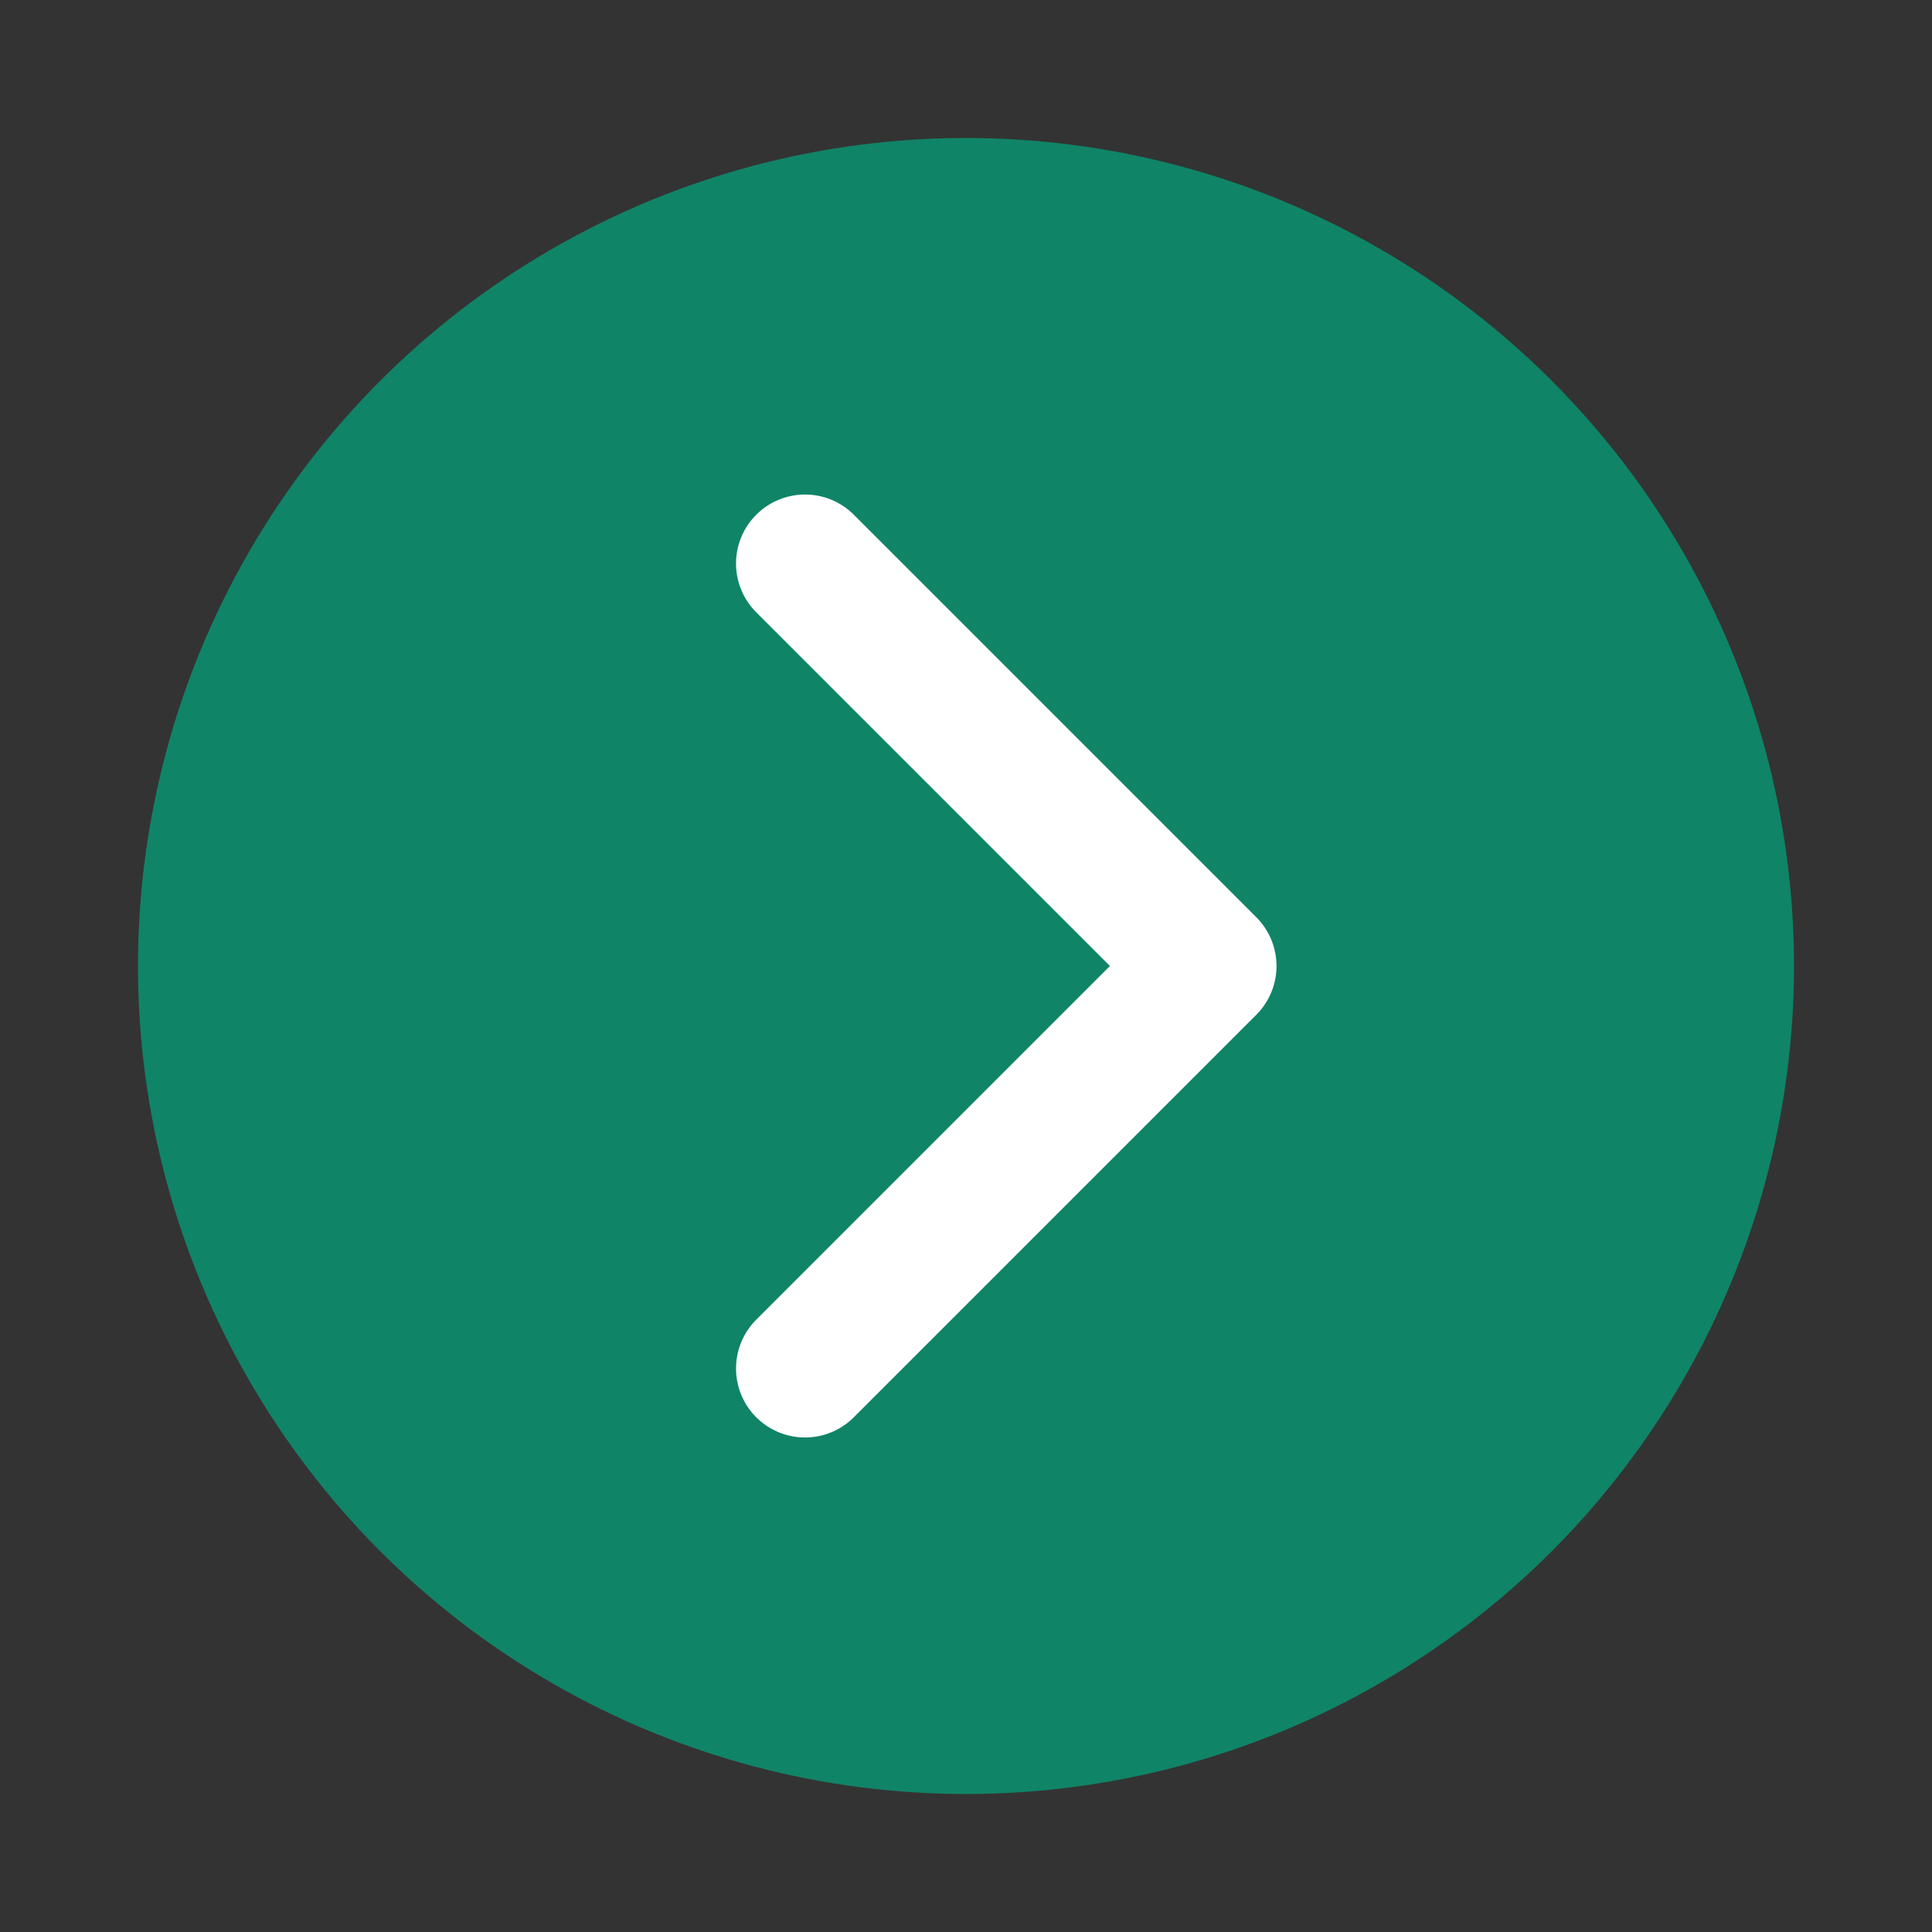
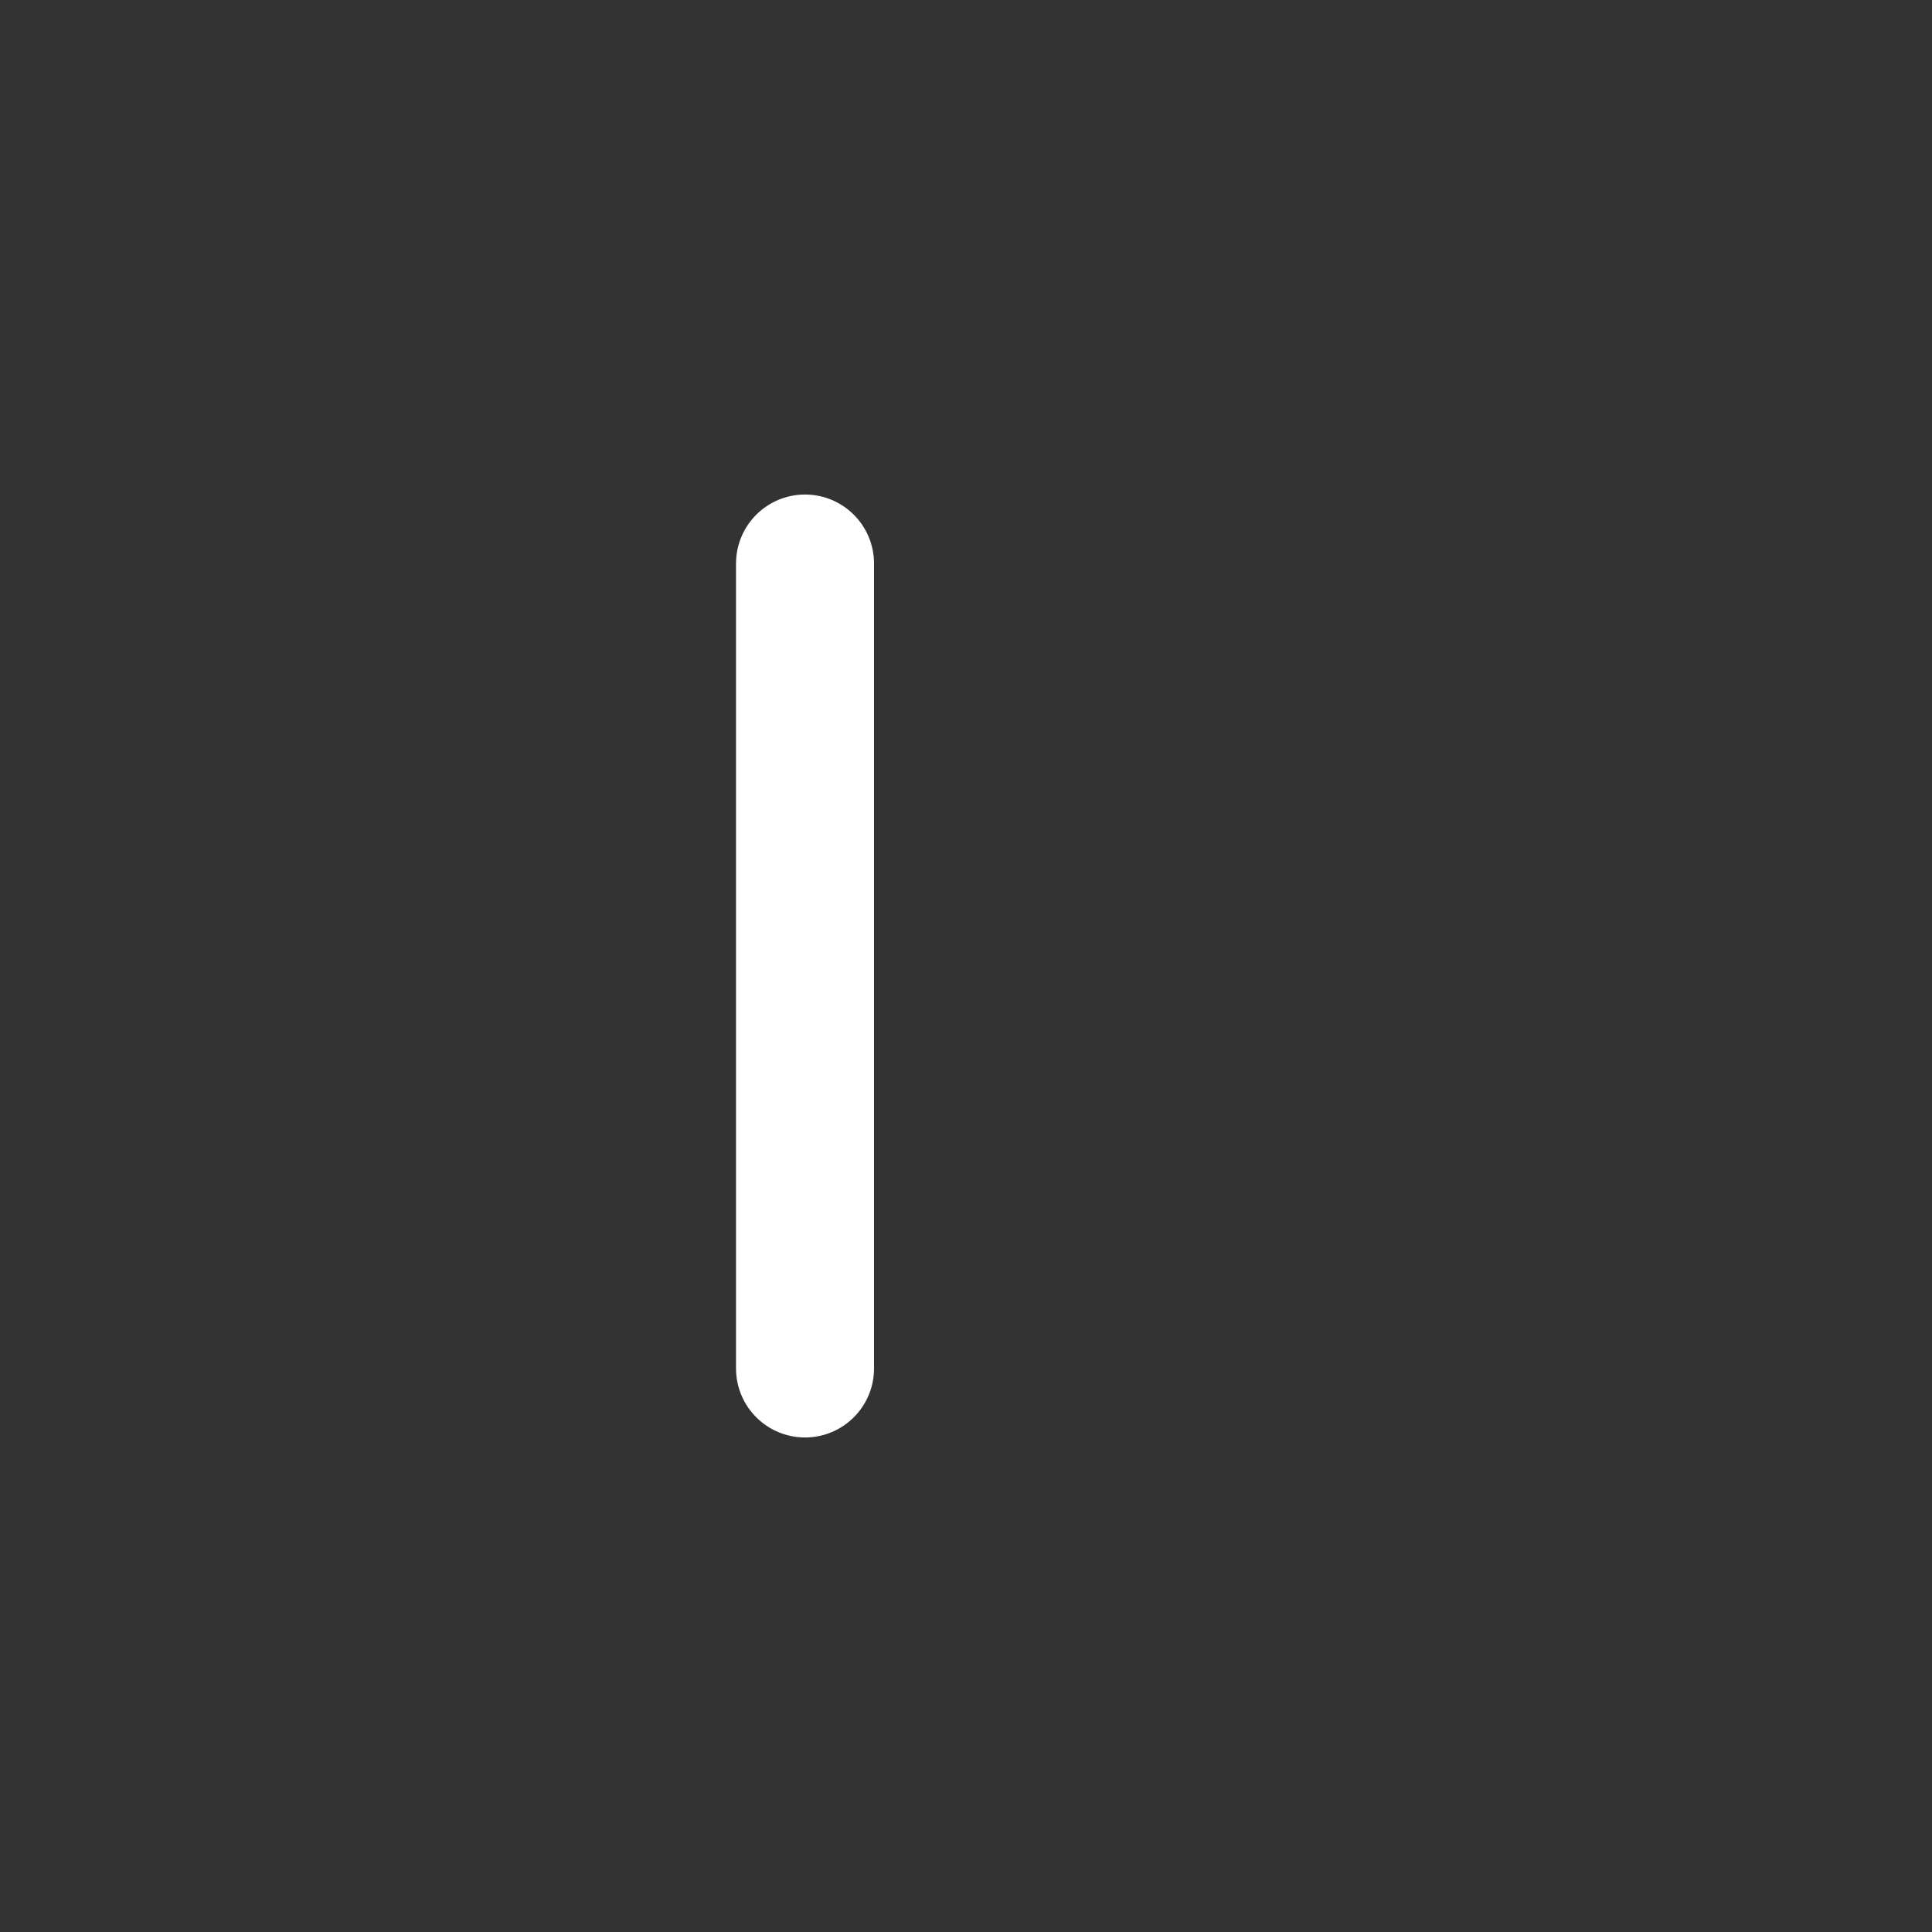
<svg xmlns="http://www.w3.org/2000/svg" width="28" height="28" viewBox="0 0 28 28" fill="none">
  <rect x="0" y="0" width="28" height="28" fill="#333333" stroke="none" />
-   <circle cx="14" cy="14" r="12" fill="#108467" />
-   <path d="M11.667 8.167L17.5 14L11.667 19.833" stroke="white" stroke-width="2" stroke-linecap="round" stroke-linejoin="round" />
+   <path d="M11.667 8.167L11.667 19.833" stroke="white" stroke-width="2" stroke-linecap="round" stroke-linejoin="round" />
</svg>